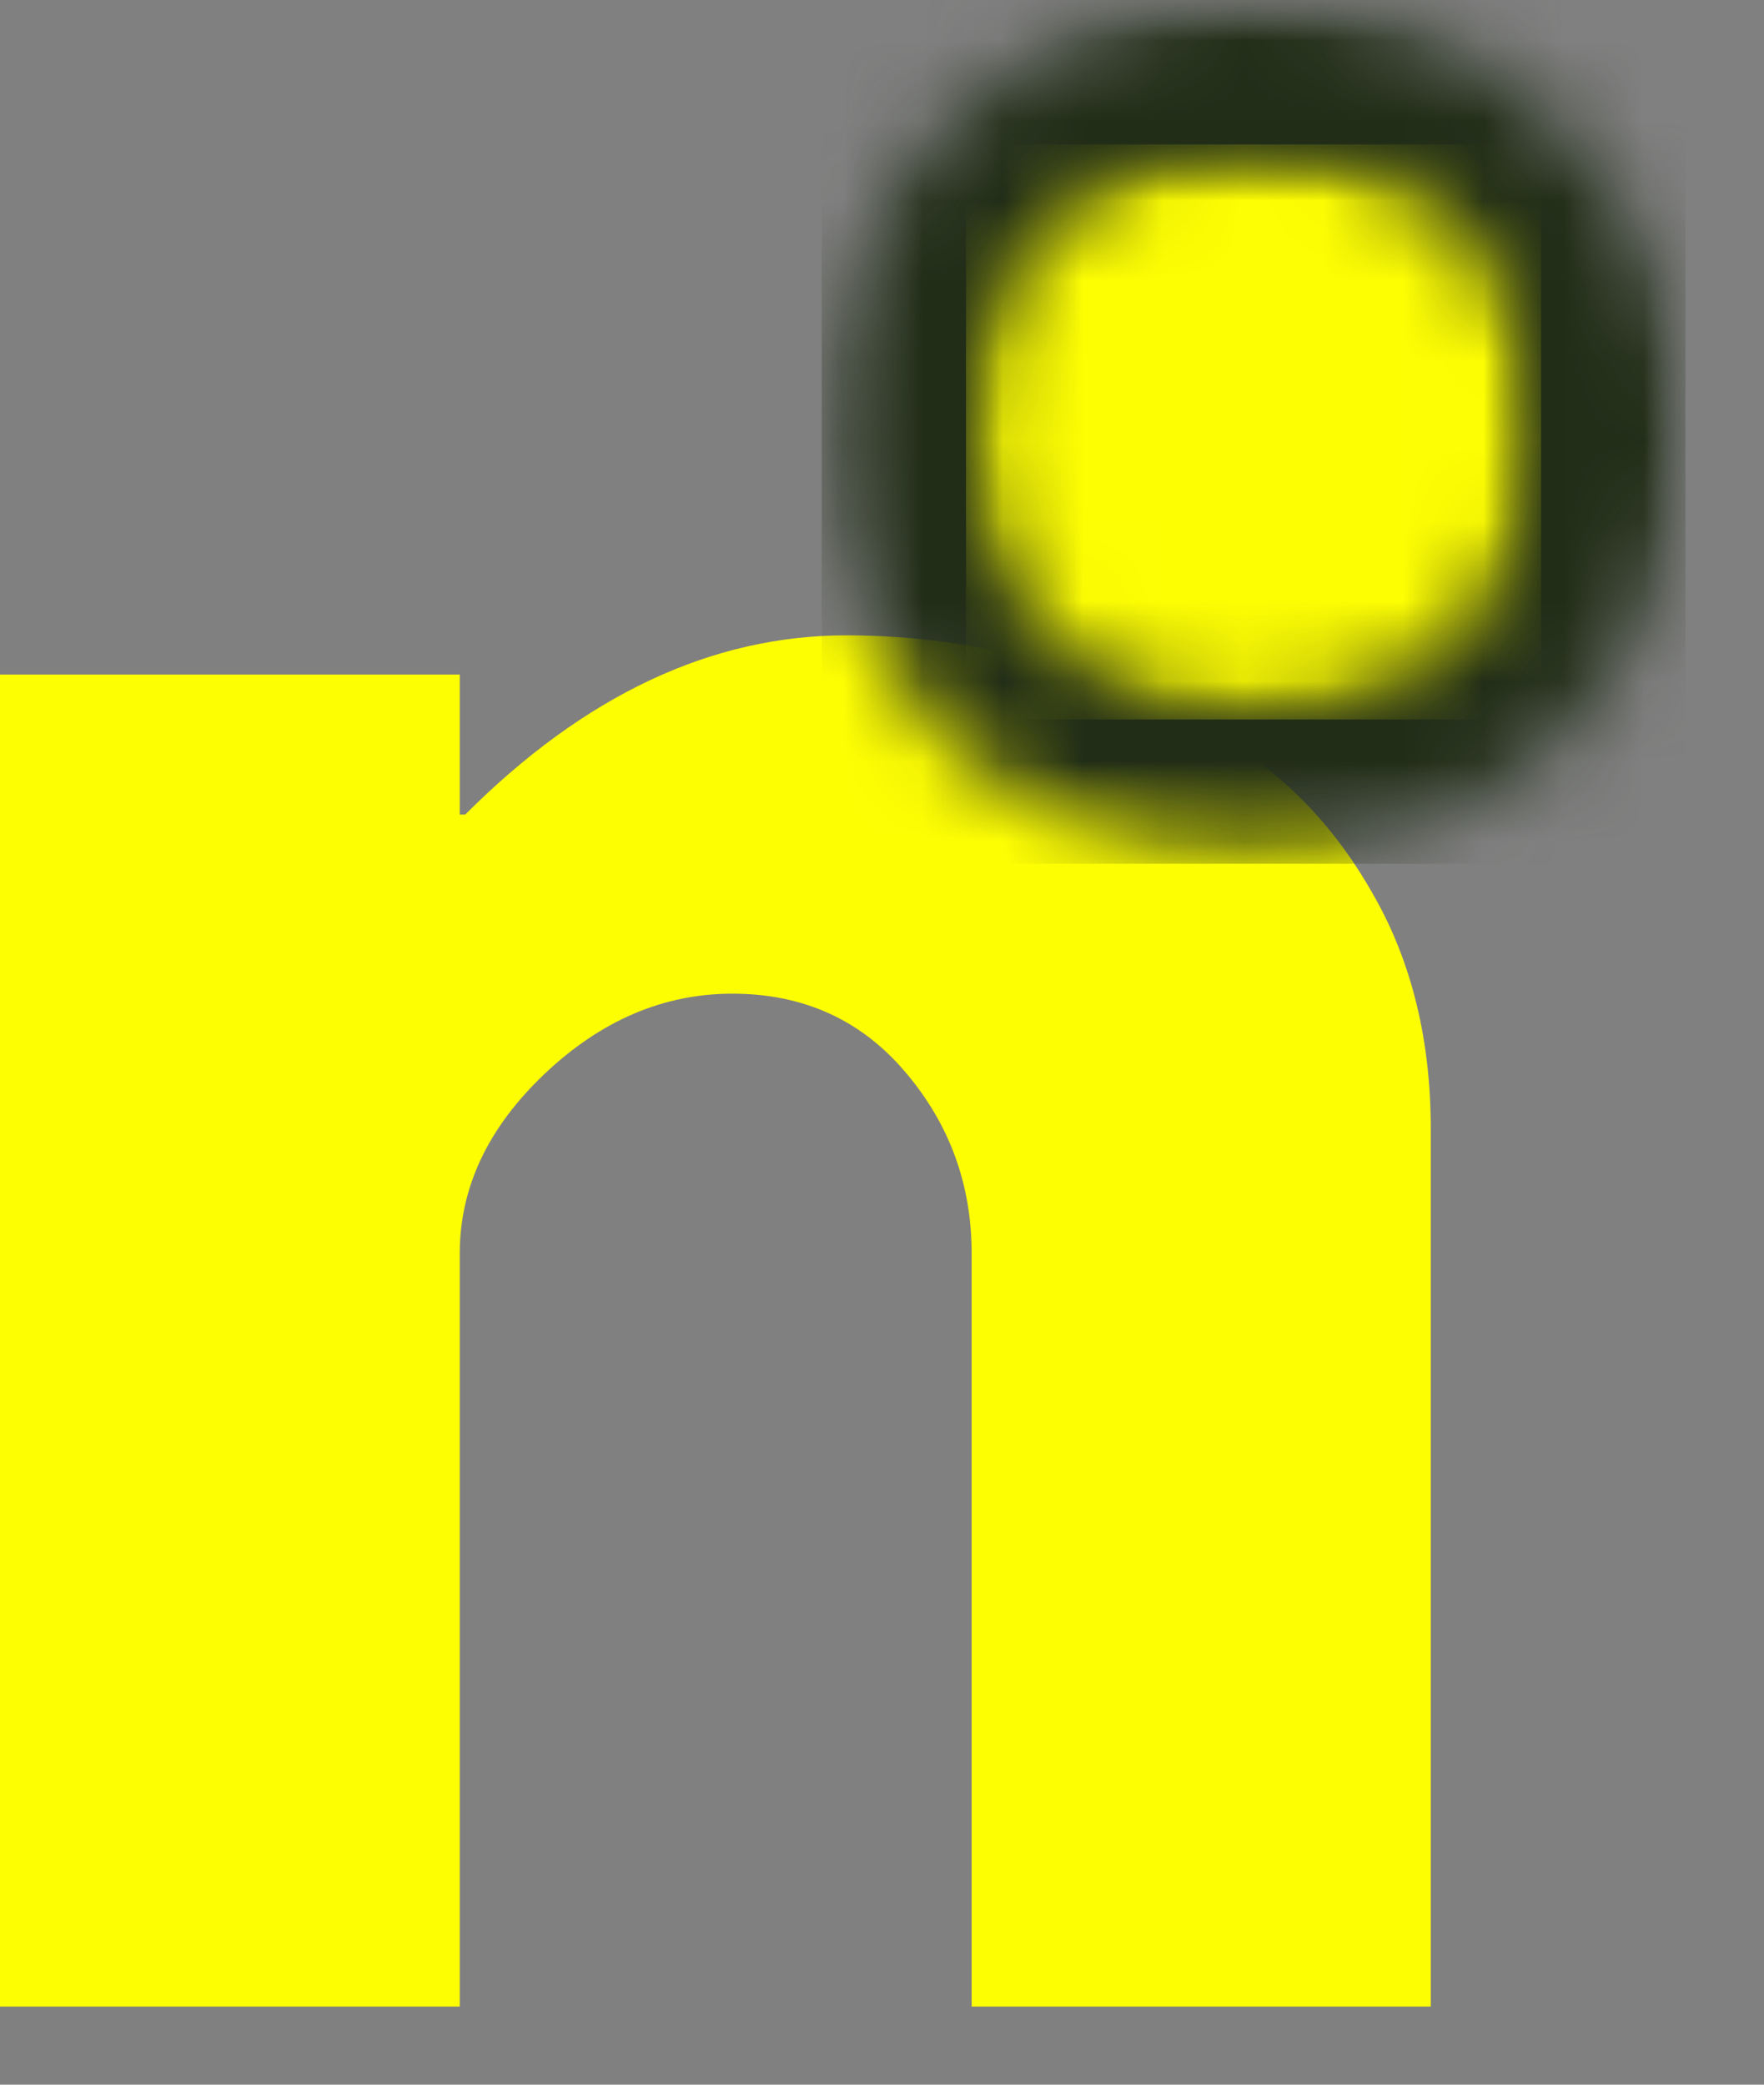
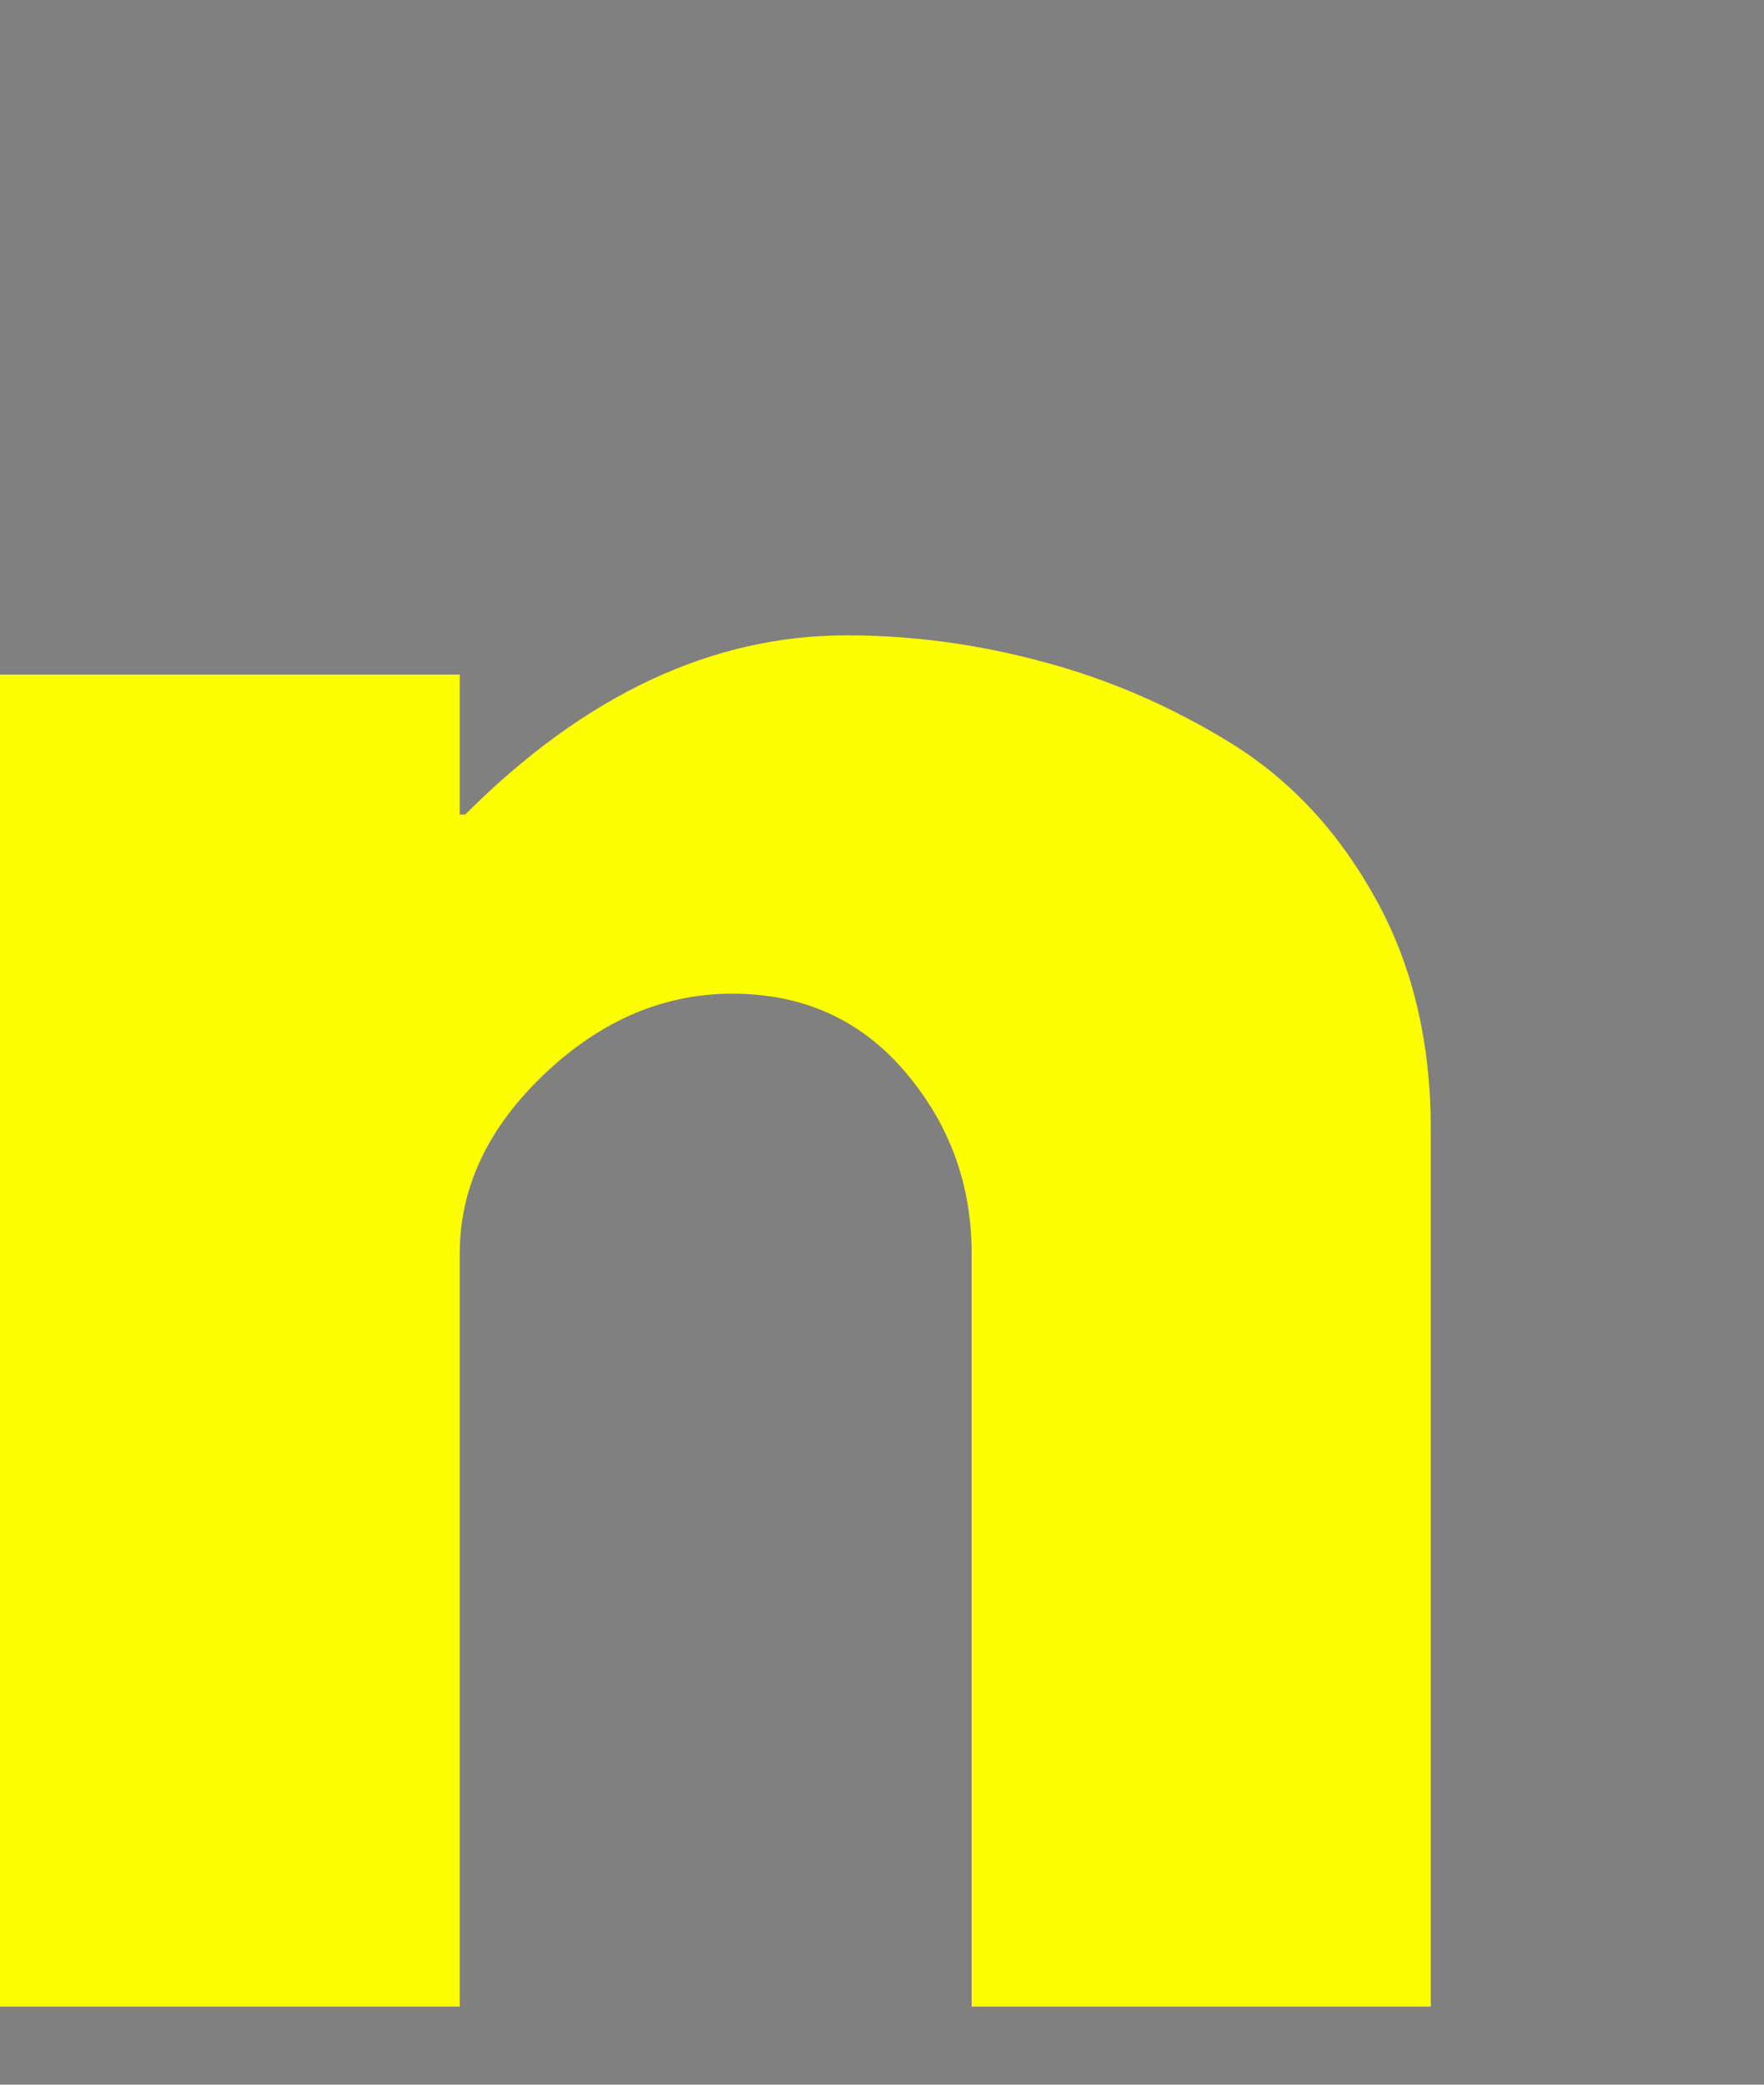
<svg xmlns="http://www.w3.org/2000/svg" width="22" height="26" viewBox="0 0 22 26" fill="none">
  <rect x="0" y="0" width="22" height="26" fill="#808080" stroke="none" />
  <path d="M0 25.026V8.413H5.734V10.159H5.802C7.29 8.67 8.876 7.924 10.558 7.924C11.378 7.924 12.194 8.034 13.004 8.253C13.813 8.468 14.589 8.801 15.331 9.256C16.077 9.712 16.682 10.357 17.144 11.188C17.61 12.014 17.844 12.98 17.844 14.08V25.026H12.118V15.632C12.118 14.772 11.842 14.019 11.292 13.372C10.739 12.72 10.02 12.393 9.133 12.393C8.273 12.393 7.491 12.729 6.788 13.397C6.084 14.067 5.734 14.812 5.734 15.632V25.026H0Z" fill="#FEFE03" />
  <mask id="mask0_362_19" style="mask-type:luminance" maskUnits="userSpaceOnUse" x="10" y="0" width="12" height="11">
-     <path d="M10.248 0H21.021V10.773H10.248V0Z" fill="white" />
-   </mask>
+     </mask>
  <g mask="url(#mask0_362_19)">
    <mask id="mask1_362_19" style="mask-type:luminance" maskUnits="userSpaceOnUse" x="10" y="0" width="12" height="11">
      <path d="M15.634 0C12.659 0 10.248 2.412 10.248 5.387C10.248 8.361 12.659 10.773 15.634 10.773C18.609 10.773 21.021 8.361 21.021 5.387C21.021 2.412 18.609 0 15.634 0Z" fill="white" />
    </mask>
    <g mask="url(#mask1_362_19)">
      <path d="M10.248 0H21.021V10.773H10.248V0Z" fill="#212D17" />
    </g>
  </g>
  <mask id="mask2_362_19" style="mask-type:luminance" maskUnits="userSpaceOnUse" x="12" y="1" width="8" height="8">
-     <path d="M12.048 1.801H19.22V8.973H12.048V1.801Z" fill="white" />
-   </mask>
+     </mask>
  <g mask="url(#mask2_362_19)">
    <mask id="mask3_362_19" style="mask-type:luminance" maskUnits="userSpaceOnUse" x="12" y="1" width="8" height="8">
      <path d="M15.634 1.801C13.655 1.801 12.048 3.407 12.048 5.387C12.048 7.368 13.655 8.973 15.634 8.973C17.616 8.973 19.22 7.368 19.22 5.387C19.22 3.407 17.616 1.801 15.634 1.801Z" fill="white" />
    </mask>
    <g mask="url(#mask3_362_19)">
-       <path d="M12.048 1.801H19.22V8.973H12.048V1.801Z" fill="#FEFE03" />
-     </g>
+       </g>
  </g>
</svg>